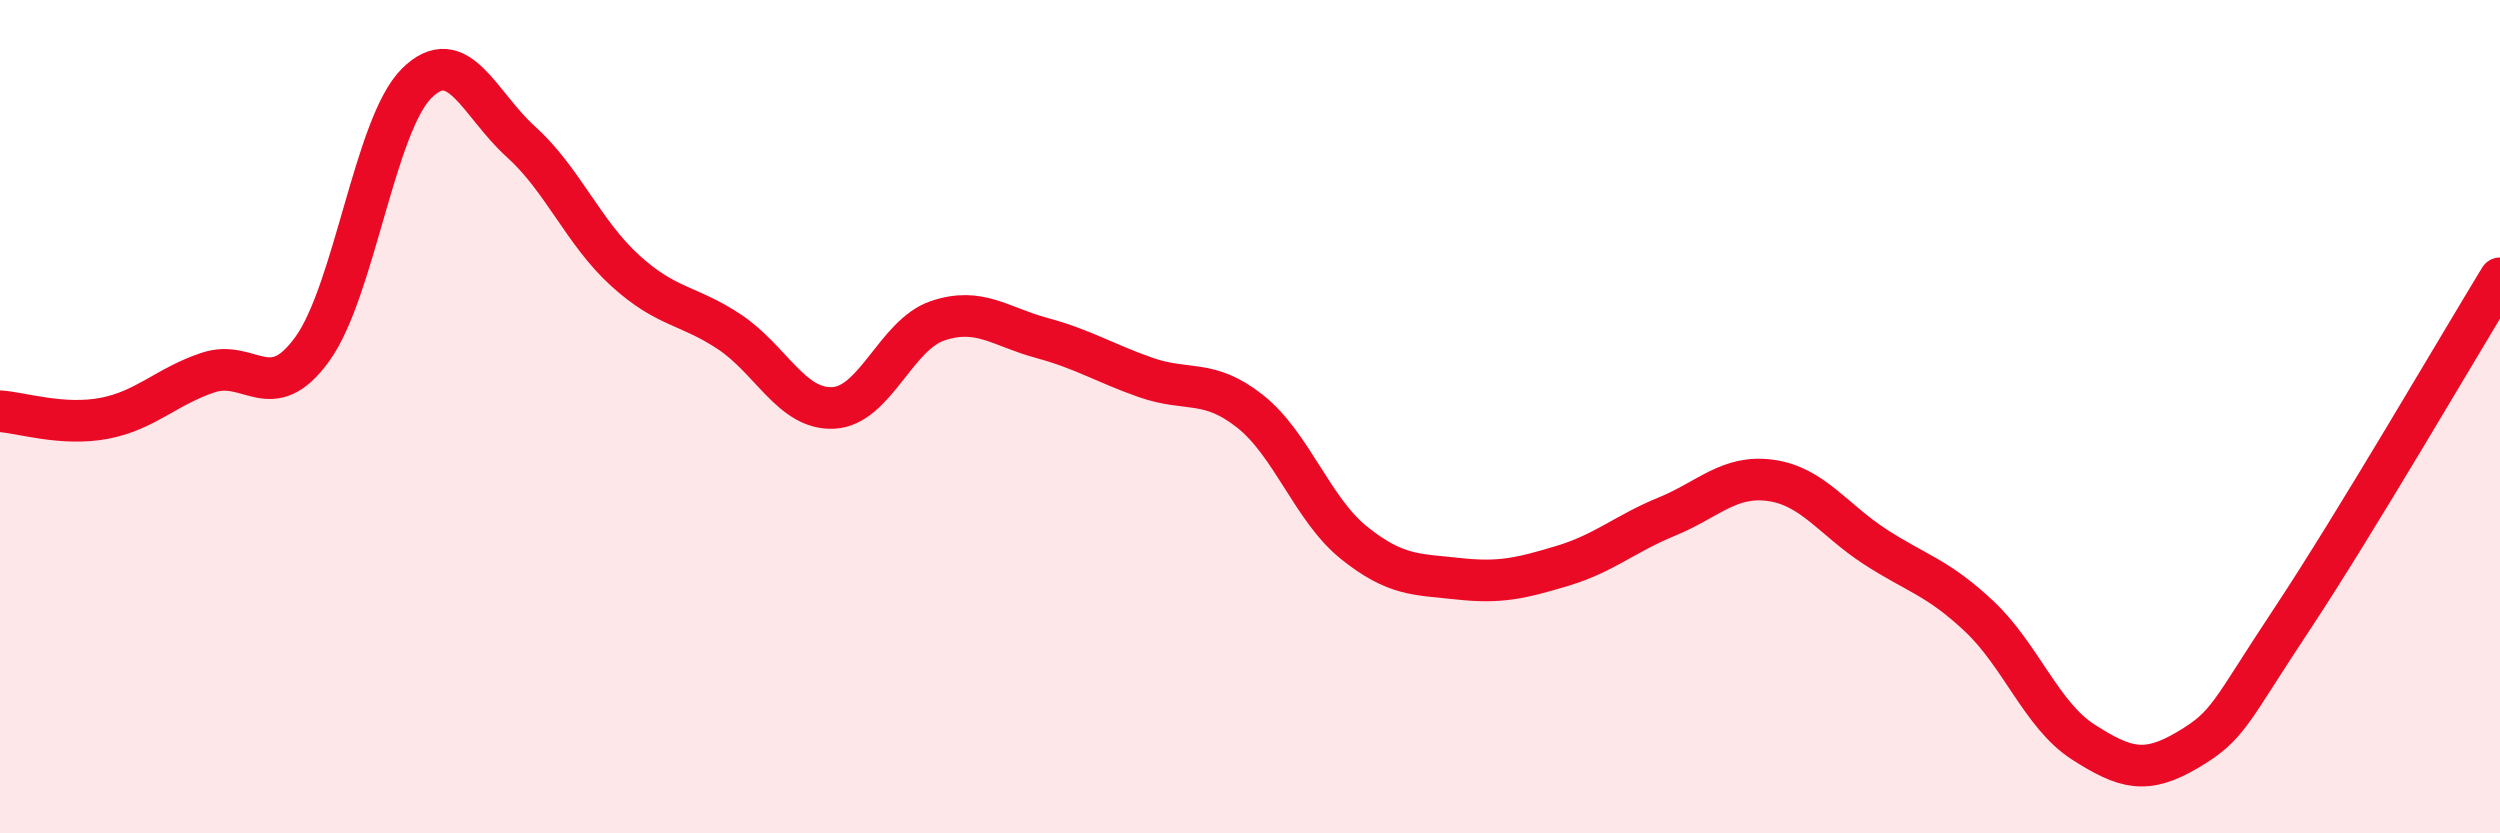
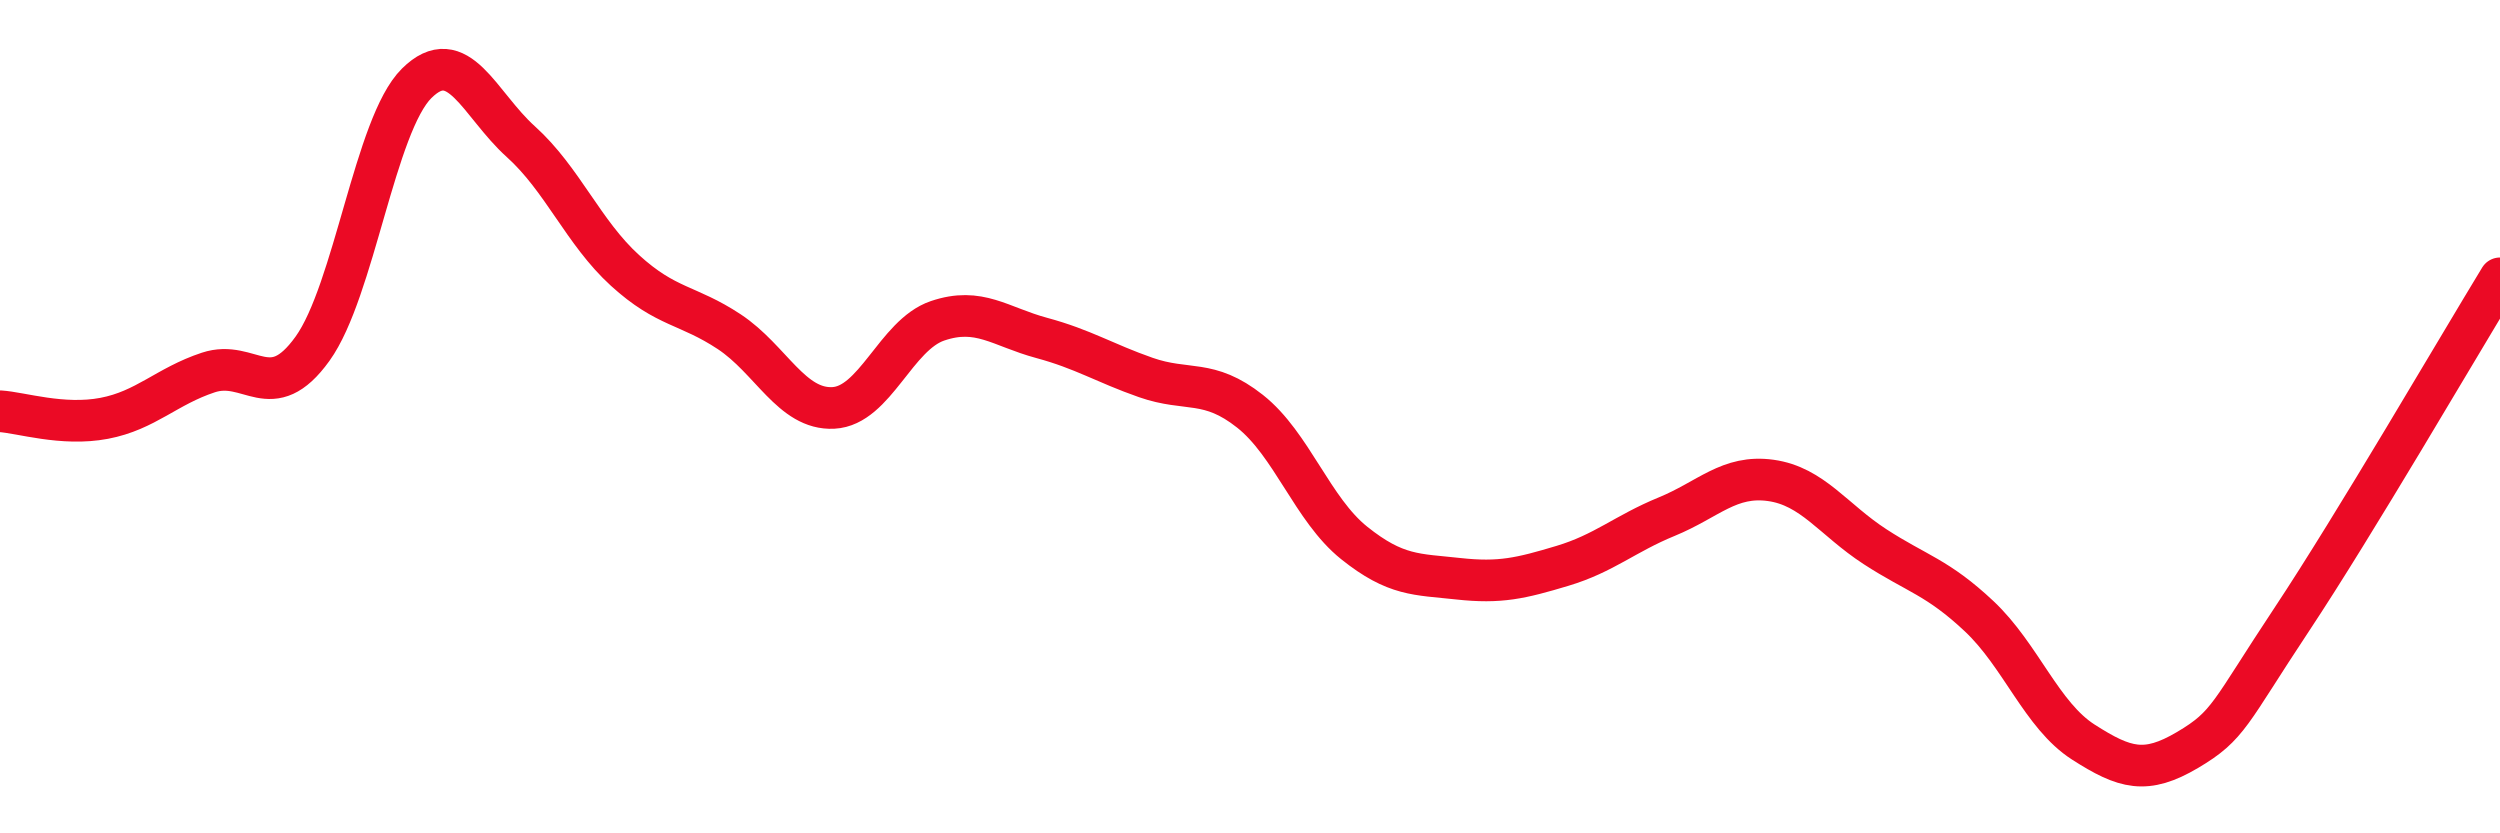
<svg xmlns="http://www.w3.org/2000/svg" width="60" height="20" viewBox="0 0 60 20">
-   <path d="M 0,9.87 C 0.5,9.9 1.5,10.23 2.5,10.04 C 3.5,9.85 4,9.27 5,8.94 C 6,8.61 6.5,9.76 7.5,8.37 C 8.5,6.98 9,2.99 10,2 C 11,1.01 11.5,2.5 12.5,3.4 C 13.5,4.3 14,5.58 15,6.49 C 16,7.4 16.5,7.3 17.5,7.96 C 18.5,8.62 19,9.84 20,9.79 C 21,9.74 21.5,8.04 22.5,7.7 C 23.5,7.36 24,7.84 25,8.11 C 26,8.38 26.5,8.71 27.5,9.06 C 28.5,9.41 29,9.08 30,9.87 C 31,10.66 31.5,12.23 32.5,13.03 C 33.5,13.83 34,13.78 35,13.89 C 36,14 36.5,13.88 37.5,13.58 C 38.5,13.28 39,12.81 40,12.4 C 41,11.99 41.5,11.39 42.5,11.53 C 43.5,11.67 44,12.47 45,13.12 C 46,13.77 46.5,13.85 47.5,14.79 C 48.5,15.73 49,17.17 50,17.81 C 51,18.45 51.5,18.59 52.5,18 C 53.5,17.41 53.5,17.13 55,14.87 C 56.5,12.61 59,8.32 60,6.68L60 20L0 20Z" fill="#EB0A25" opacity="0.1" stroke-linecap="round" stroke-linejoin="round" />
  <path d="M 0,9.87 C 0.5,9.9 1.5,10.23 2.5,10.04 C 3.5,9.85 4,9.27 5,8.94 C 6,8.61 6.5,9.76 7.5,8.37 C 8.5,6.98 9,2.99 10,2 C 11,1.01 11.5,2.5 12.5,3.4 C 13.5,4.3 14,5.58 15,6.49 C 16,7.4 16.5,7.3 17.5,7.96 C 18.5,8.62 19,9.84 20,9.79 C 21,9.74 21.5,8.04 22.5,7.7 C 23.5,7.36 24,7.84 25,8.11 C 26,8.38 26.5,8.71 27.5,9.06 C 28.5,9.41 29,9.08 30,9.87 C 31,10.66 31.5,12.23 32.5,13.03 C 33.5,13.83 34,13.78 35,13.89 C 36,14 36.5,13.88 37.5,13.58 C 38.5,13.28 39,12.81 40,12.4 C 41,11.99 41.5,11.39 42.5,11.53 C 43.5,11.67 44,12.47 45,13.12 C 46,13.77 46.5,13.85 47.5,14.79 C 48.5,15.73 49,17.17 50,17.81 C 51,18.45 51.5,18.59 52.5,18 C 53.5,17.41 53.5,17.13 55,14.87 C 56.5,12.61 59,8.32 60,6.68" stroke="#EB0A25" stroke-width="1" fill="none" stroke-linecap="round" stroke-linejoin="round" />
</svg>